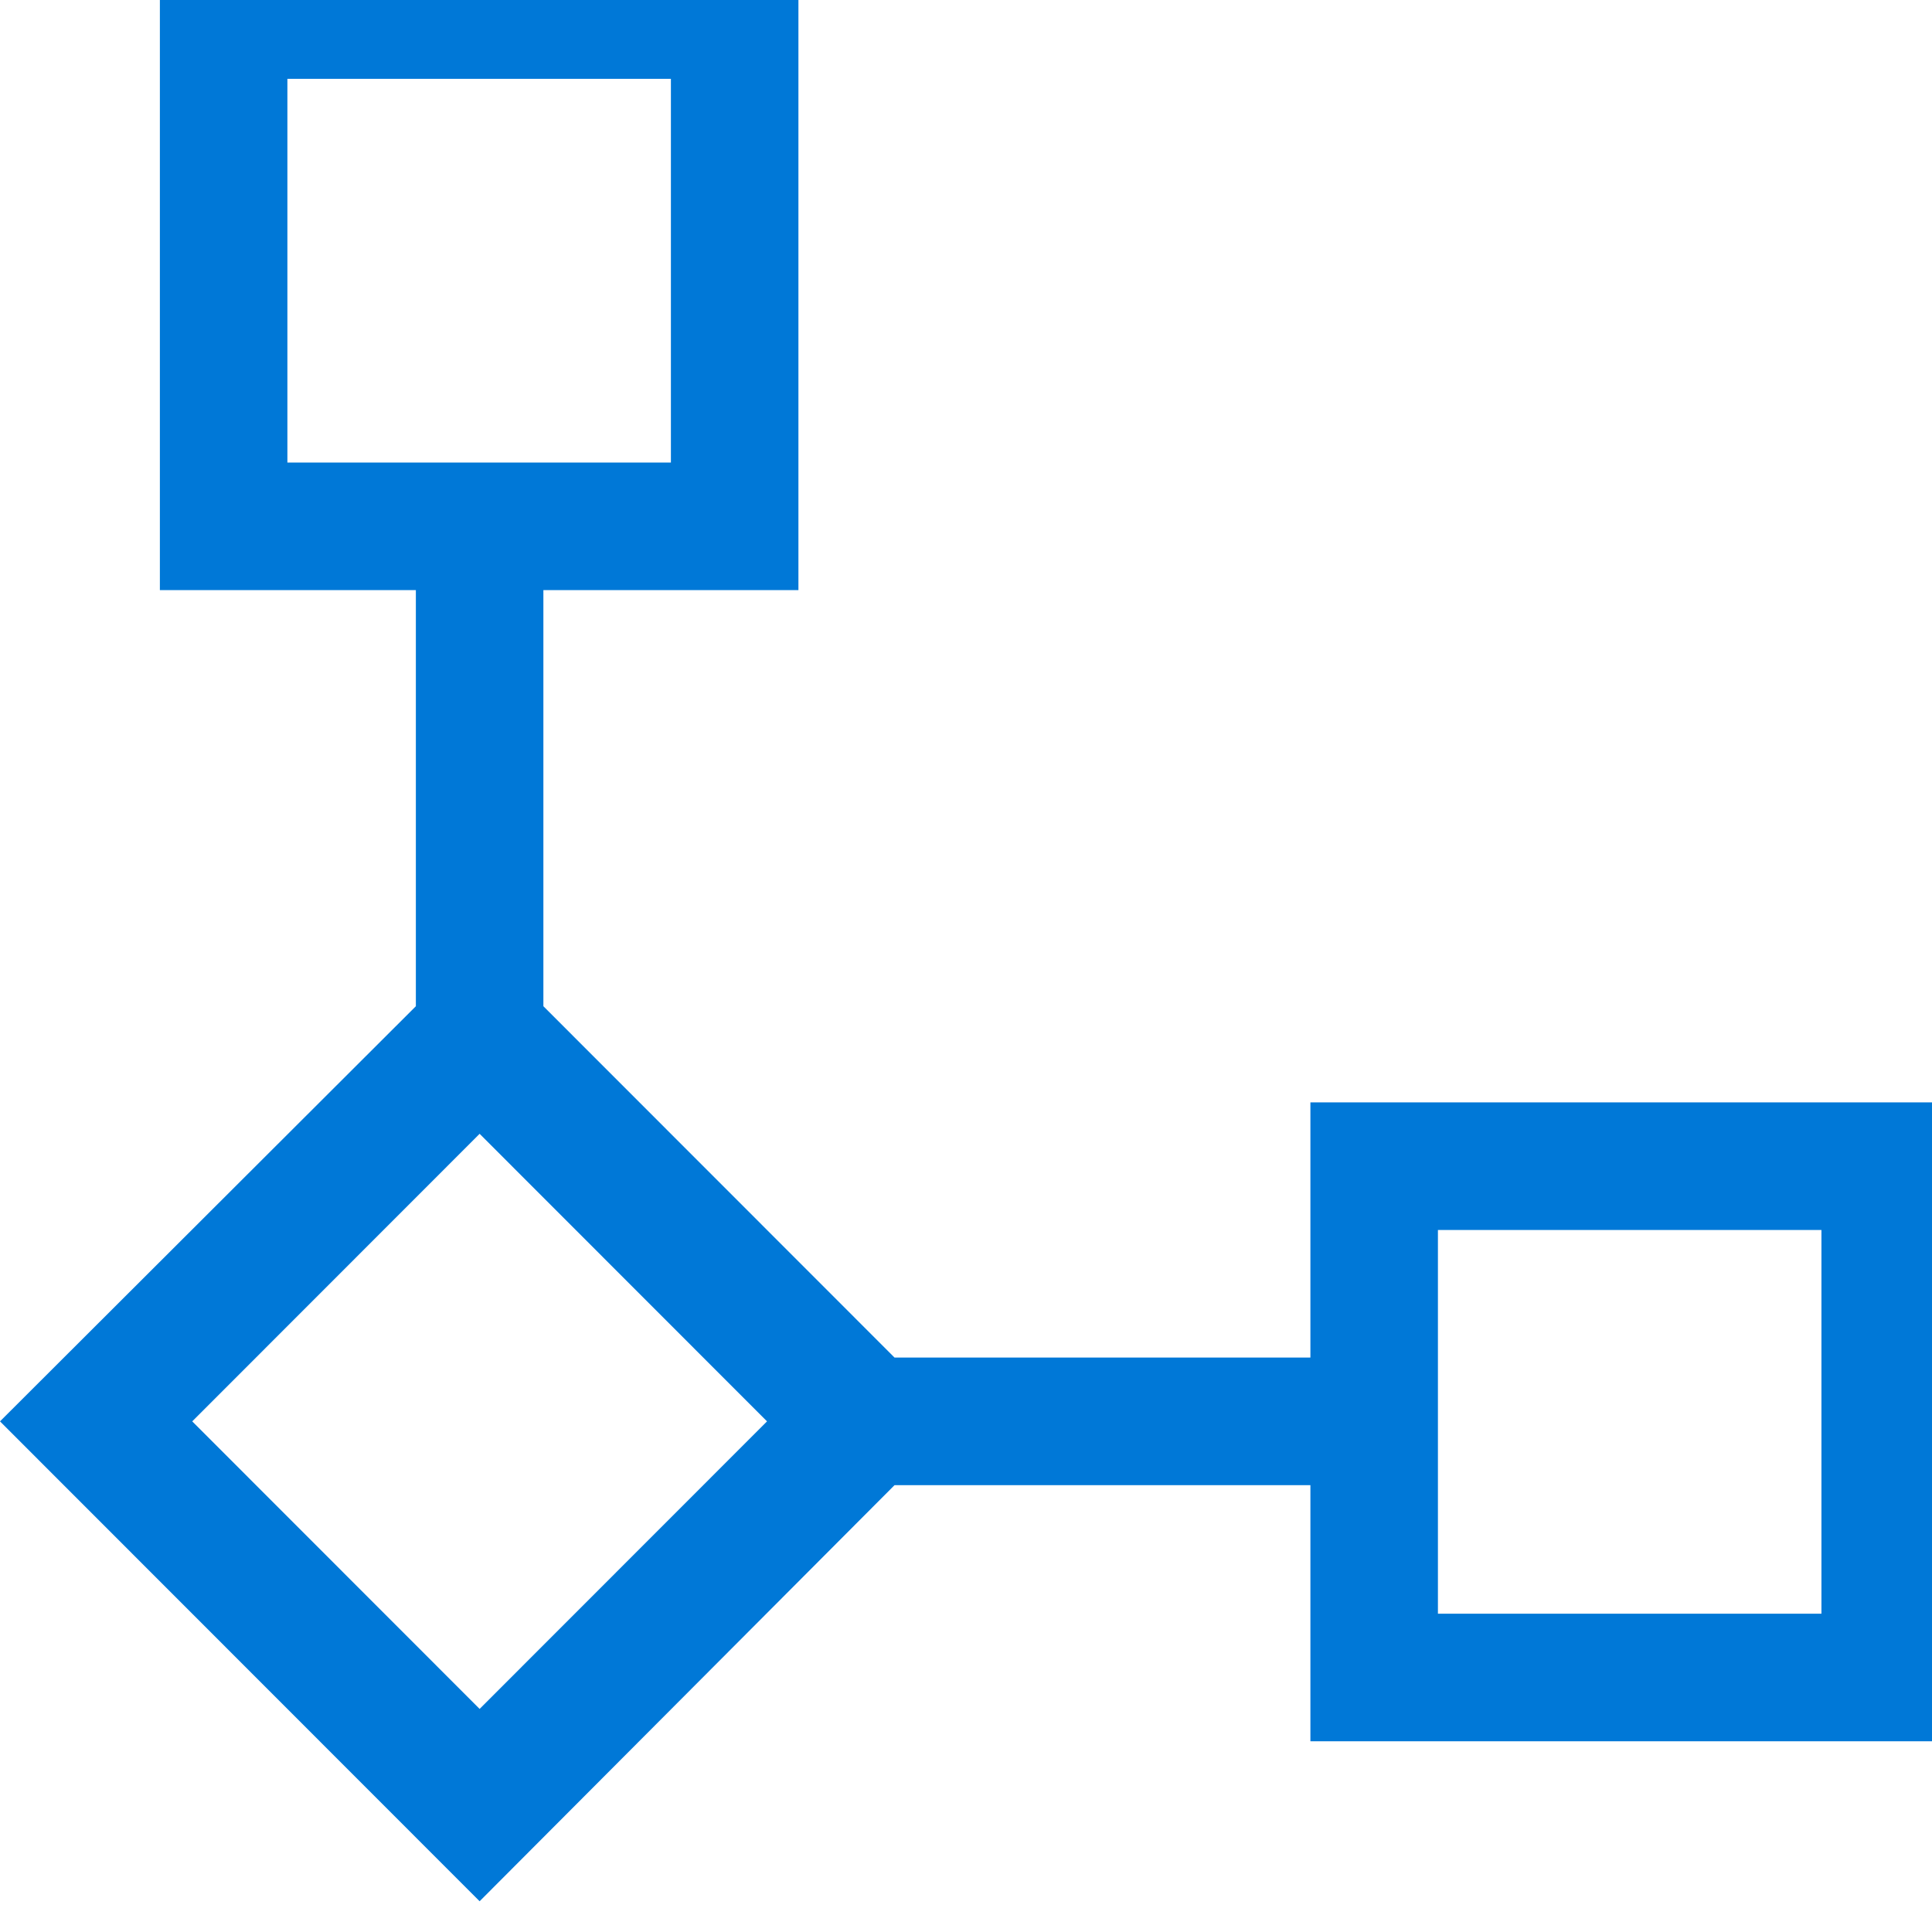
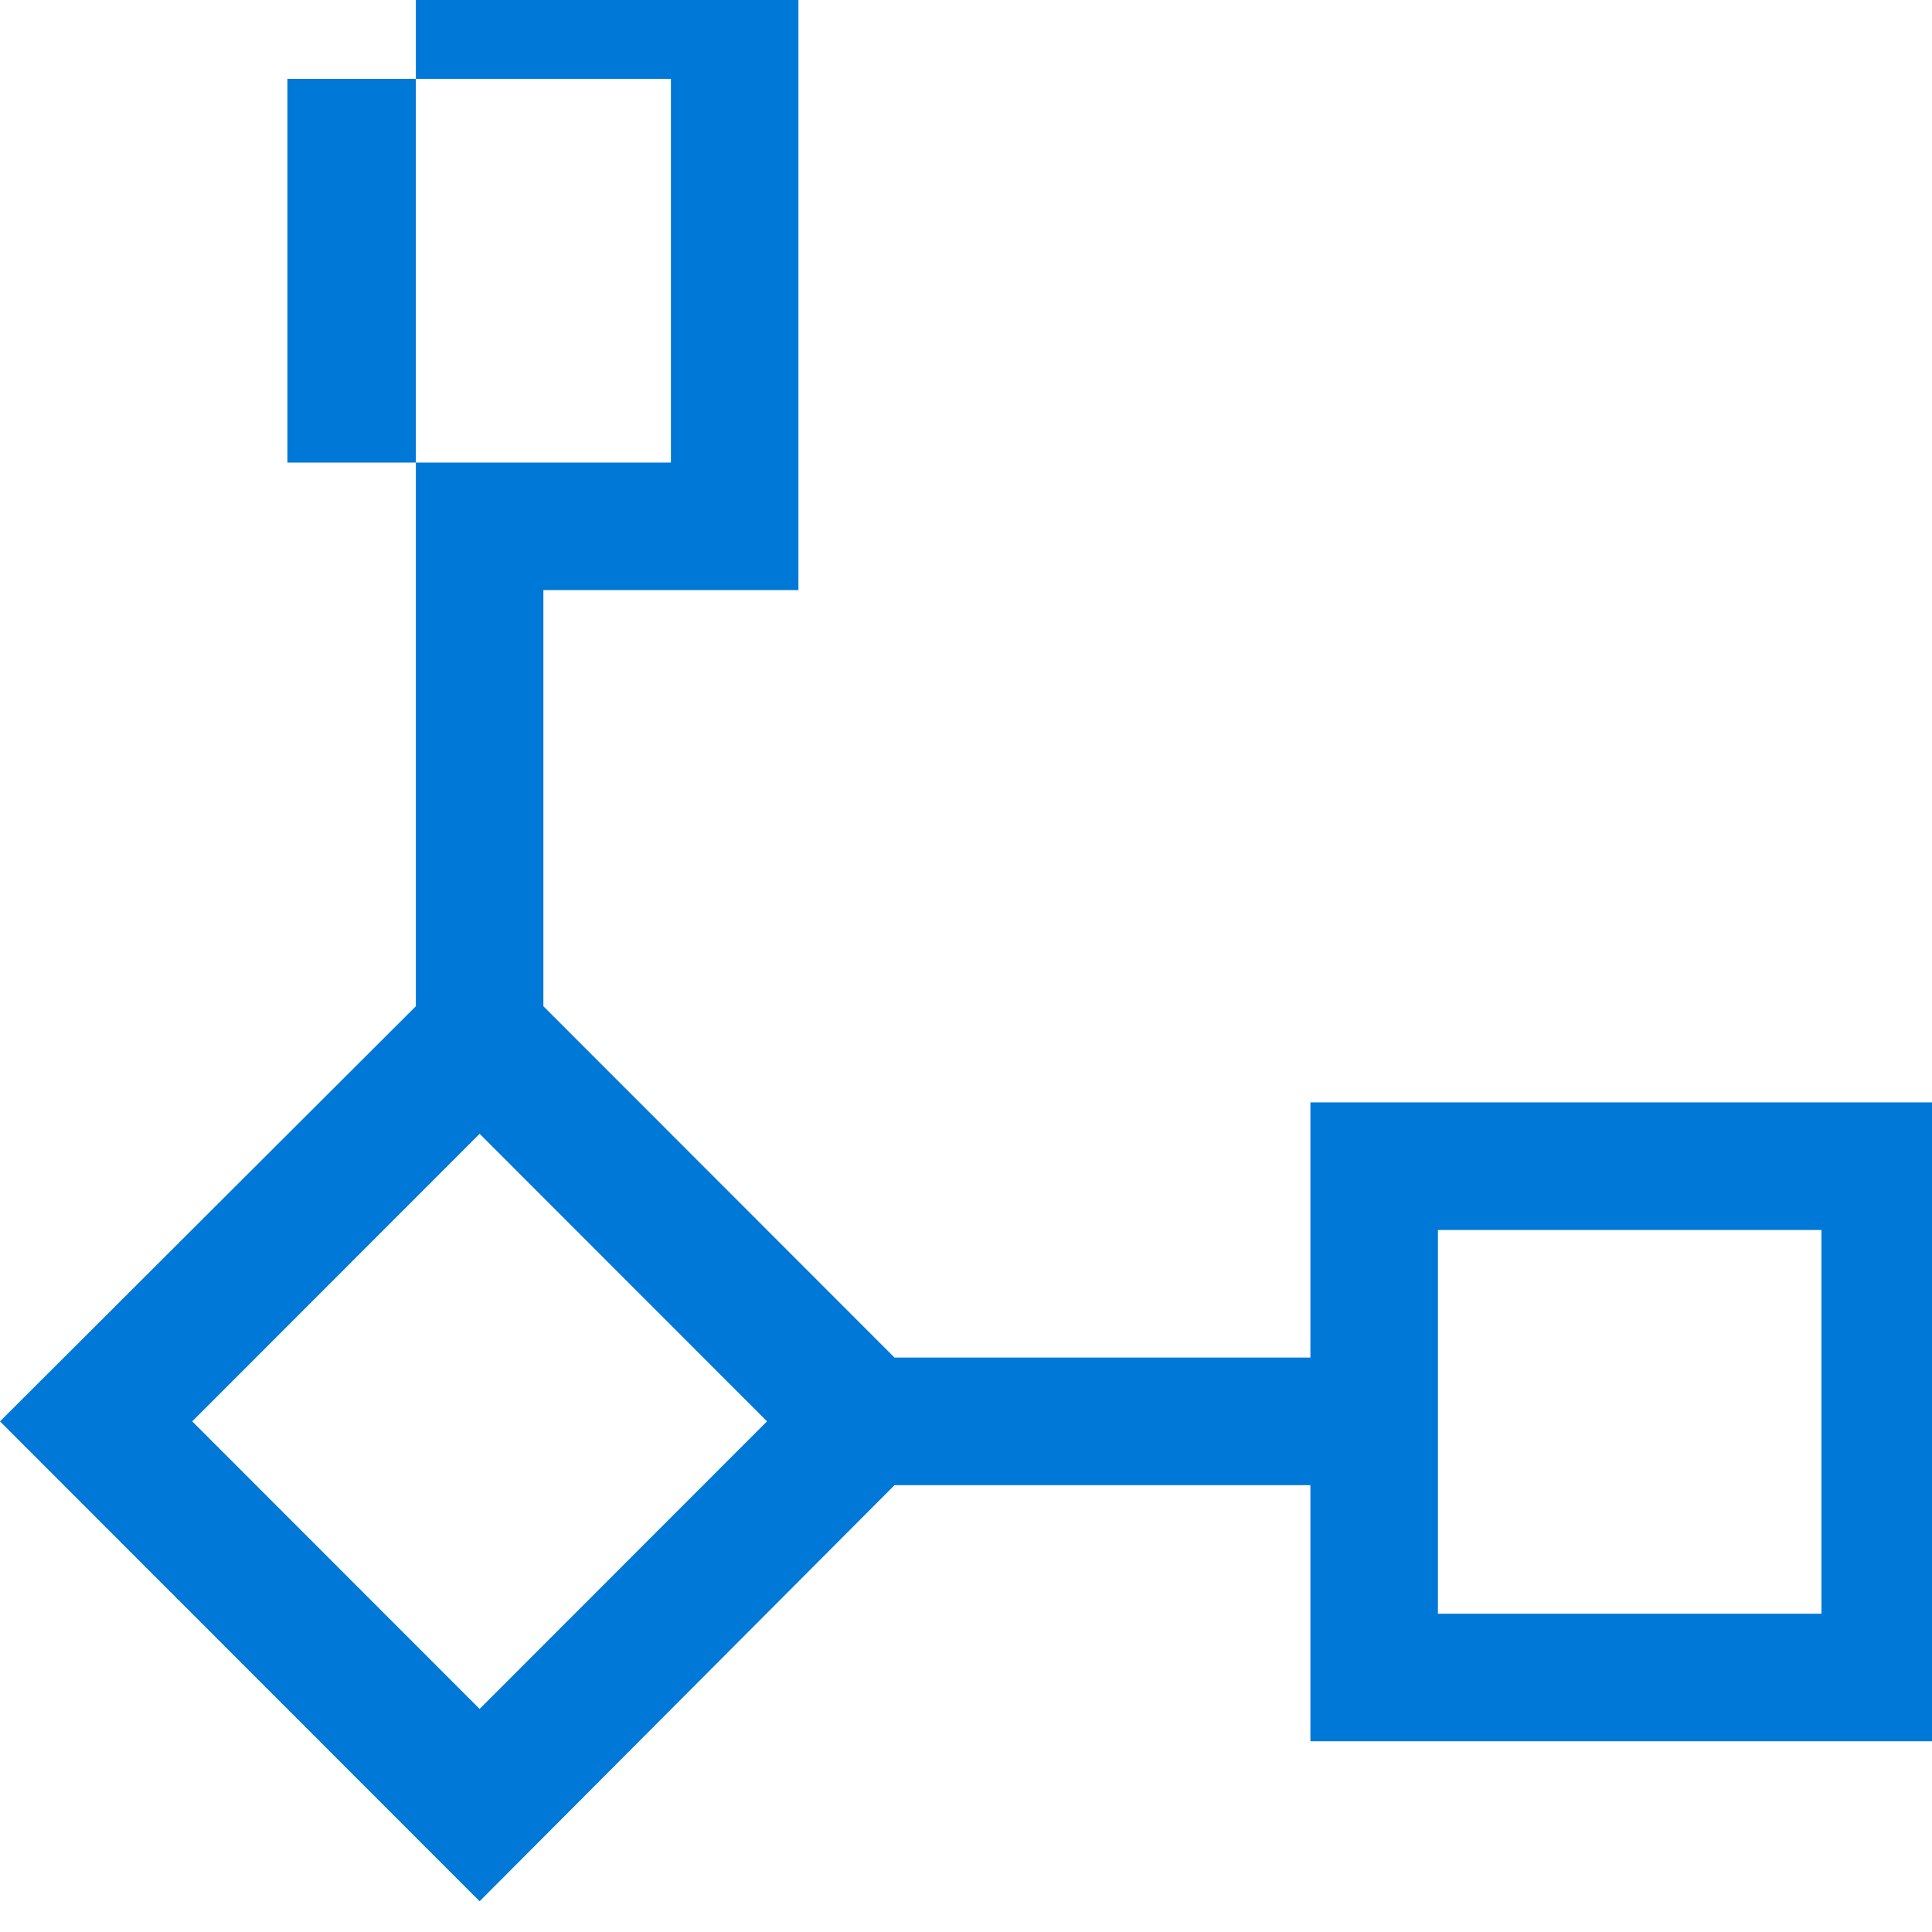
<svg xmlns="http://www.w3.org/2000/svg" data-slug-id="nodes-blue" viewBox="0 0 35 35">
-   <path d="M2170.78 1013.39V434.106H2749.75V1013.39H2170.78ZM724.072 1158.58L290.203 724.469L724.072 290.362L1157.94 724.469L724.072 1158.58ZM1012.84 2171.97V2751.26H433.868V2171.97H1012.84ZM1978.27 820.777V1206.01H2942.26V241.49H1978.27V628.16H1350.45L724.072 0L0 724.469L627.816 1351.19V1979.35H241.357V2943.87H1205.35V1979.35H820.327V1351.19L1350.45 820.777H1978.27Z" transform="translate(0 34.443) scale(0.012 -0.012)" fill="#0078D7" />
+   <path d="M2170.78 1013.39V434.106H2749.75V1013.39H2170.78ZM724.072 1158.58L290.203 724.469L724.072 290.362L1157.94 724.469L724.072 1158.58ZM1012.84 2171.97V2751.26H433.868V2171.97H1012.84ZM1978.27 820.777V1206.01H2942.26V241.49H1978.27V628.16H1350.45L724.072 0L0 724.469L627.816 1351.19V1979.35V2943.87H1205.35V1979.35H820.327V1351.19L1350.45 820.777H1978.27Z" transform="translate(0 34.443) scale(0.012 -0.012)" fill="#0078D7" />
</svg>